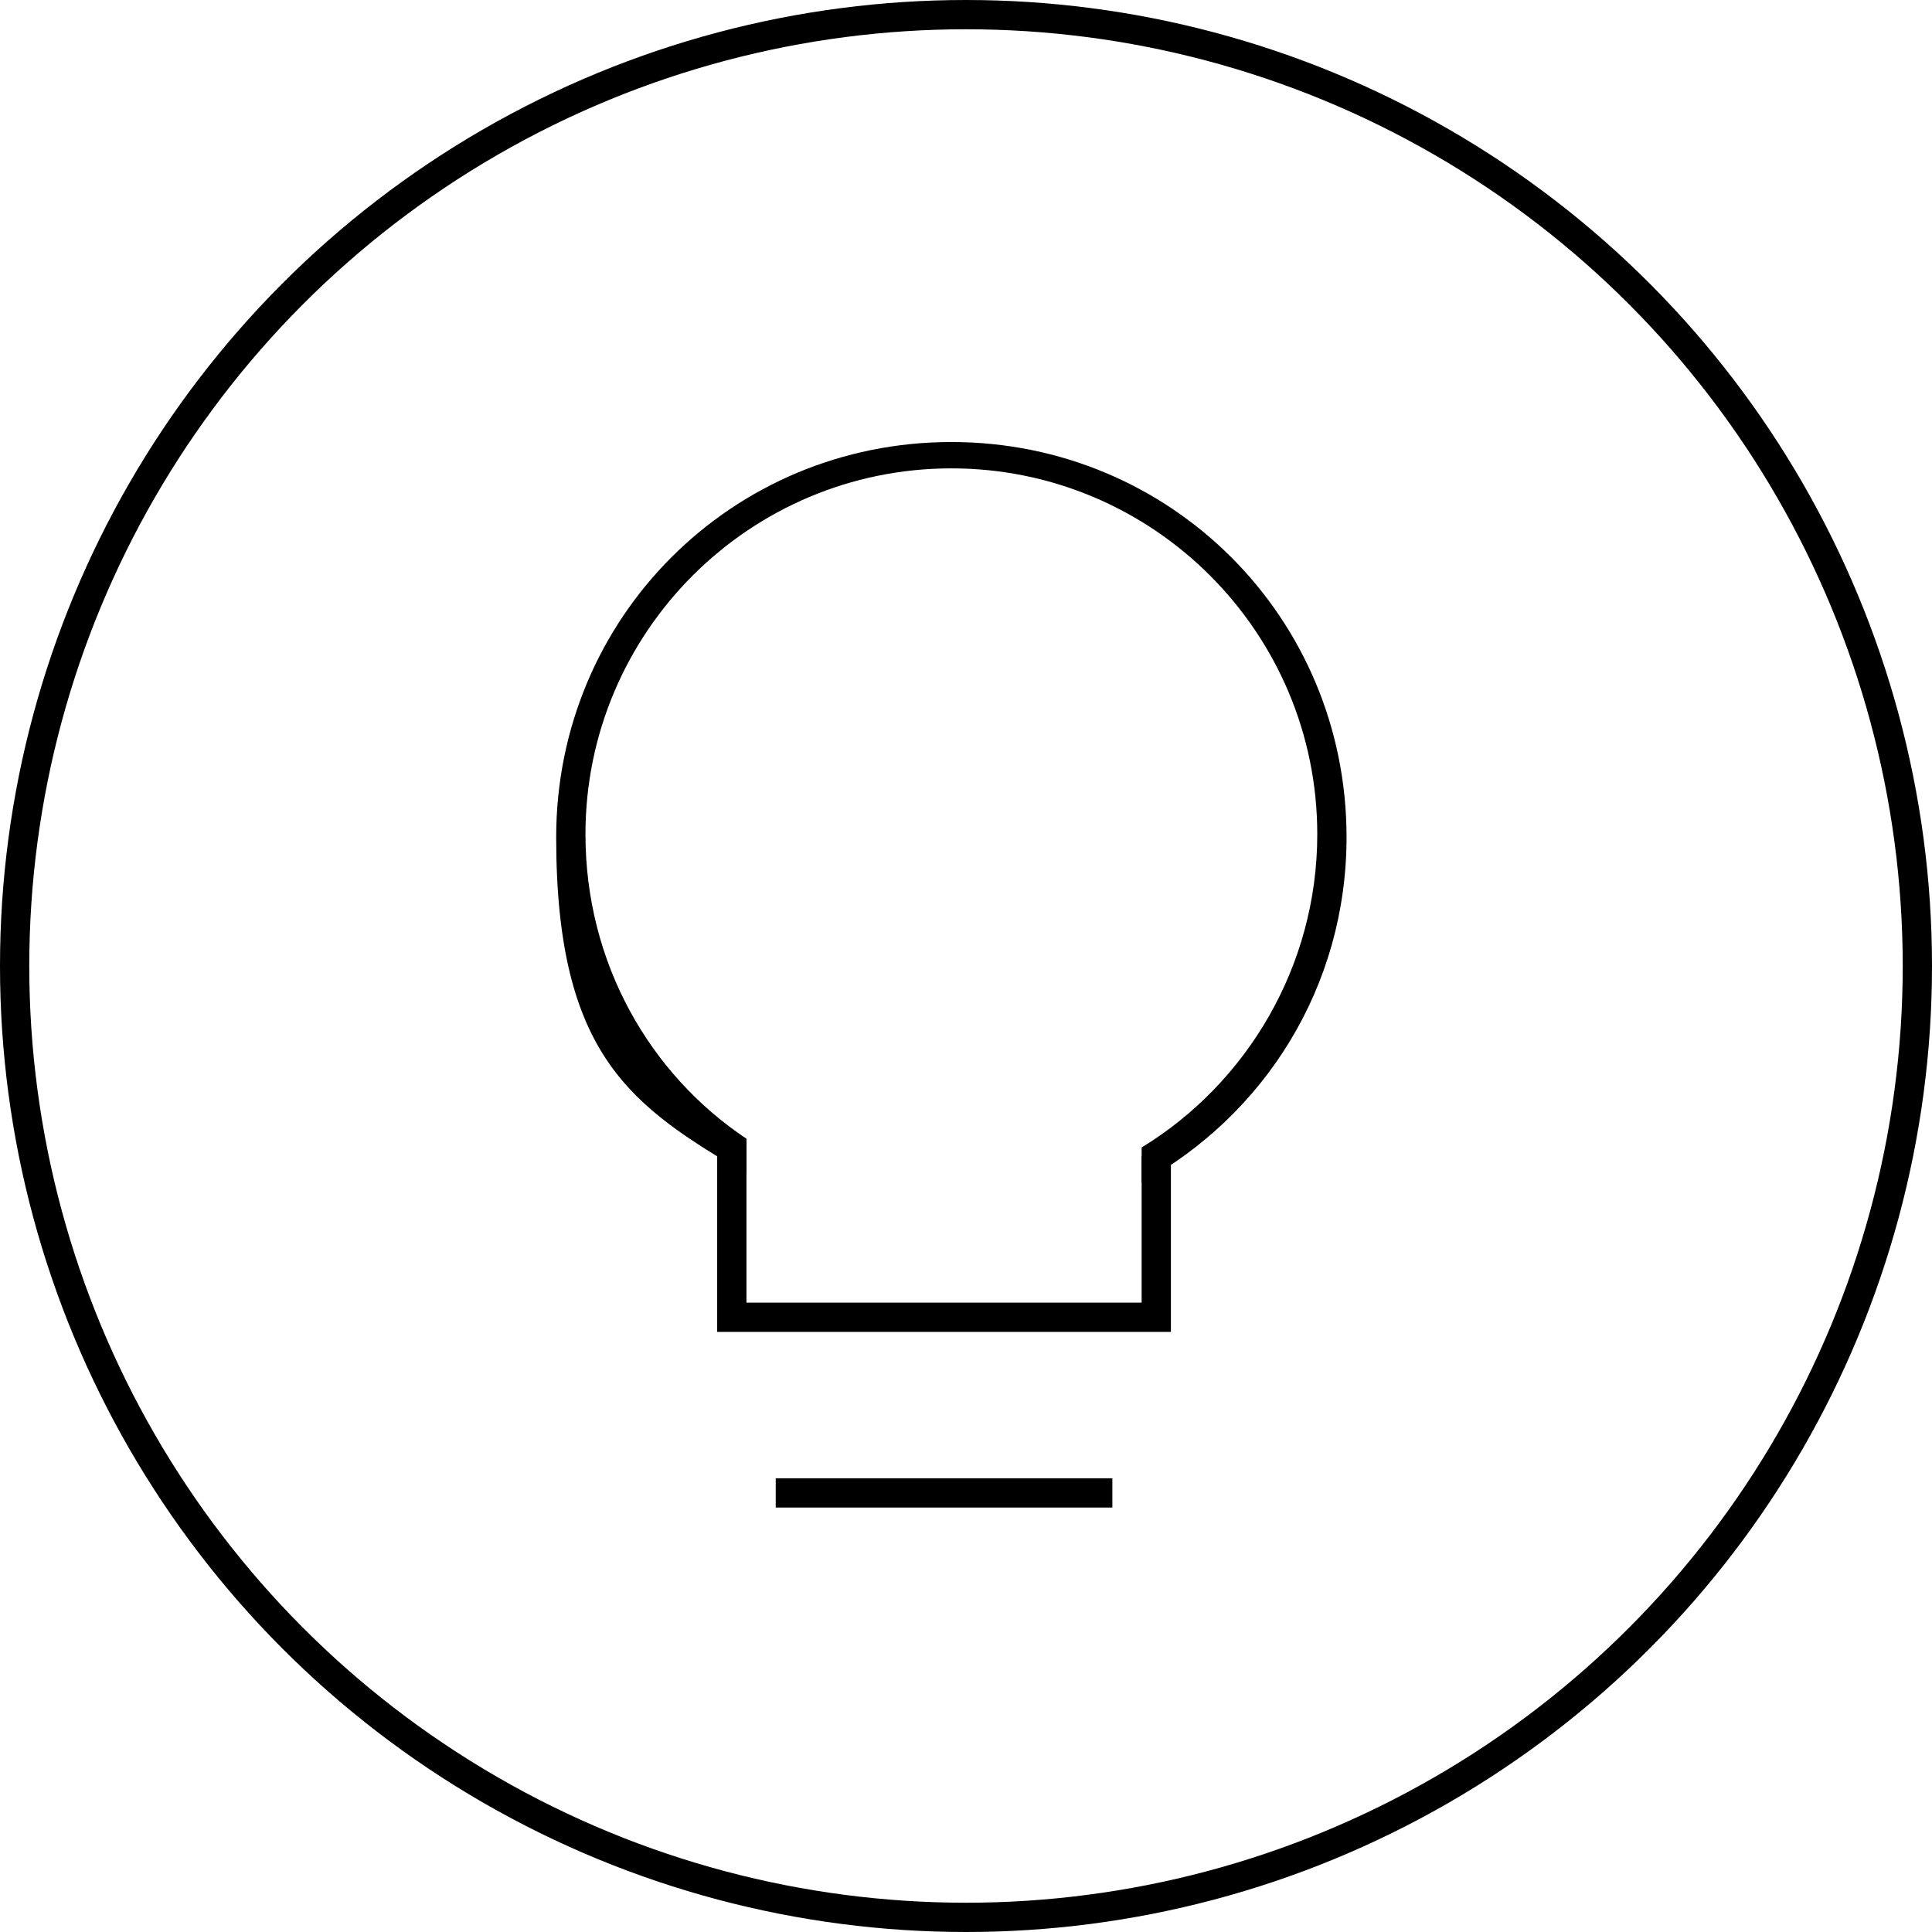
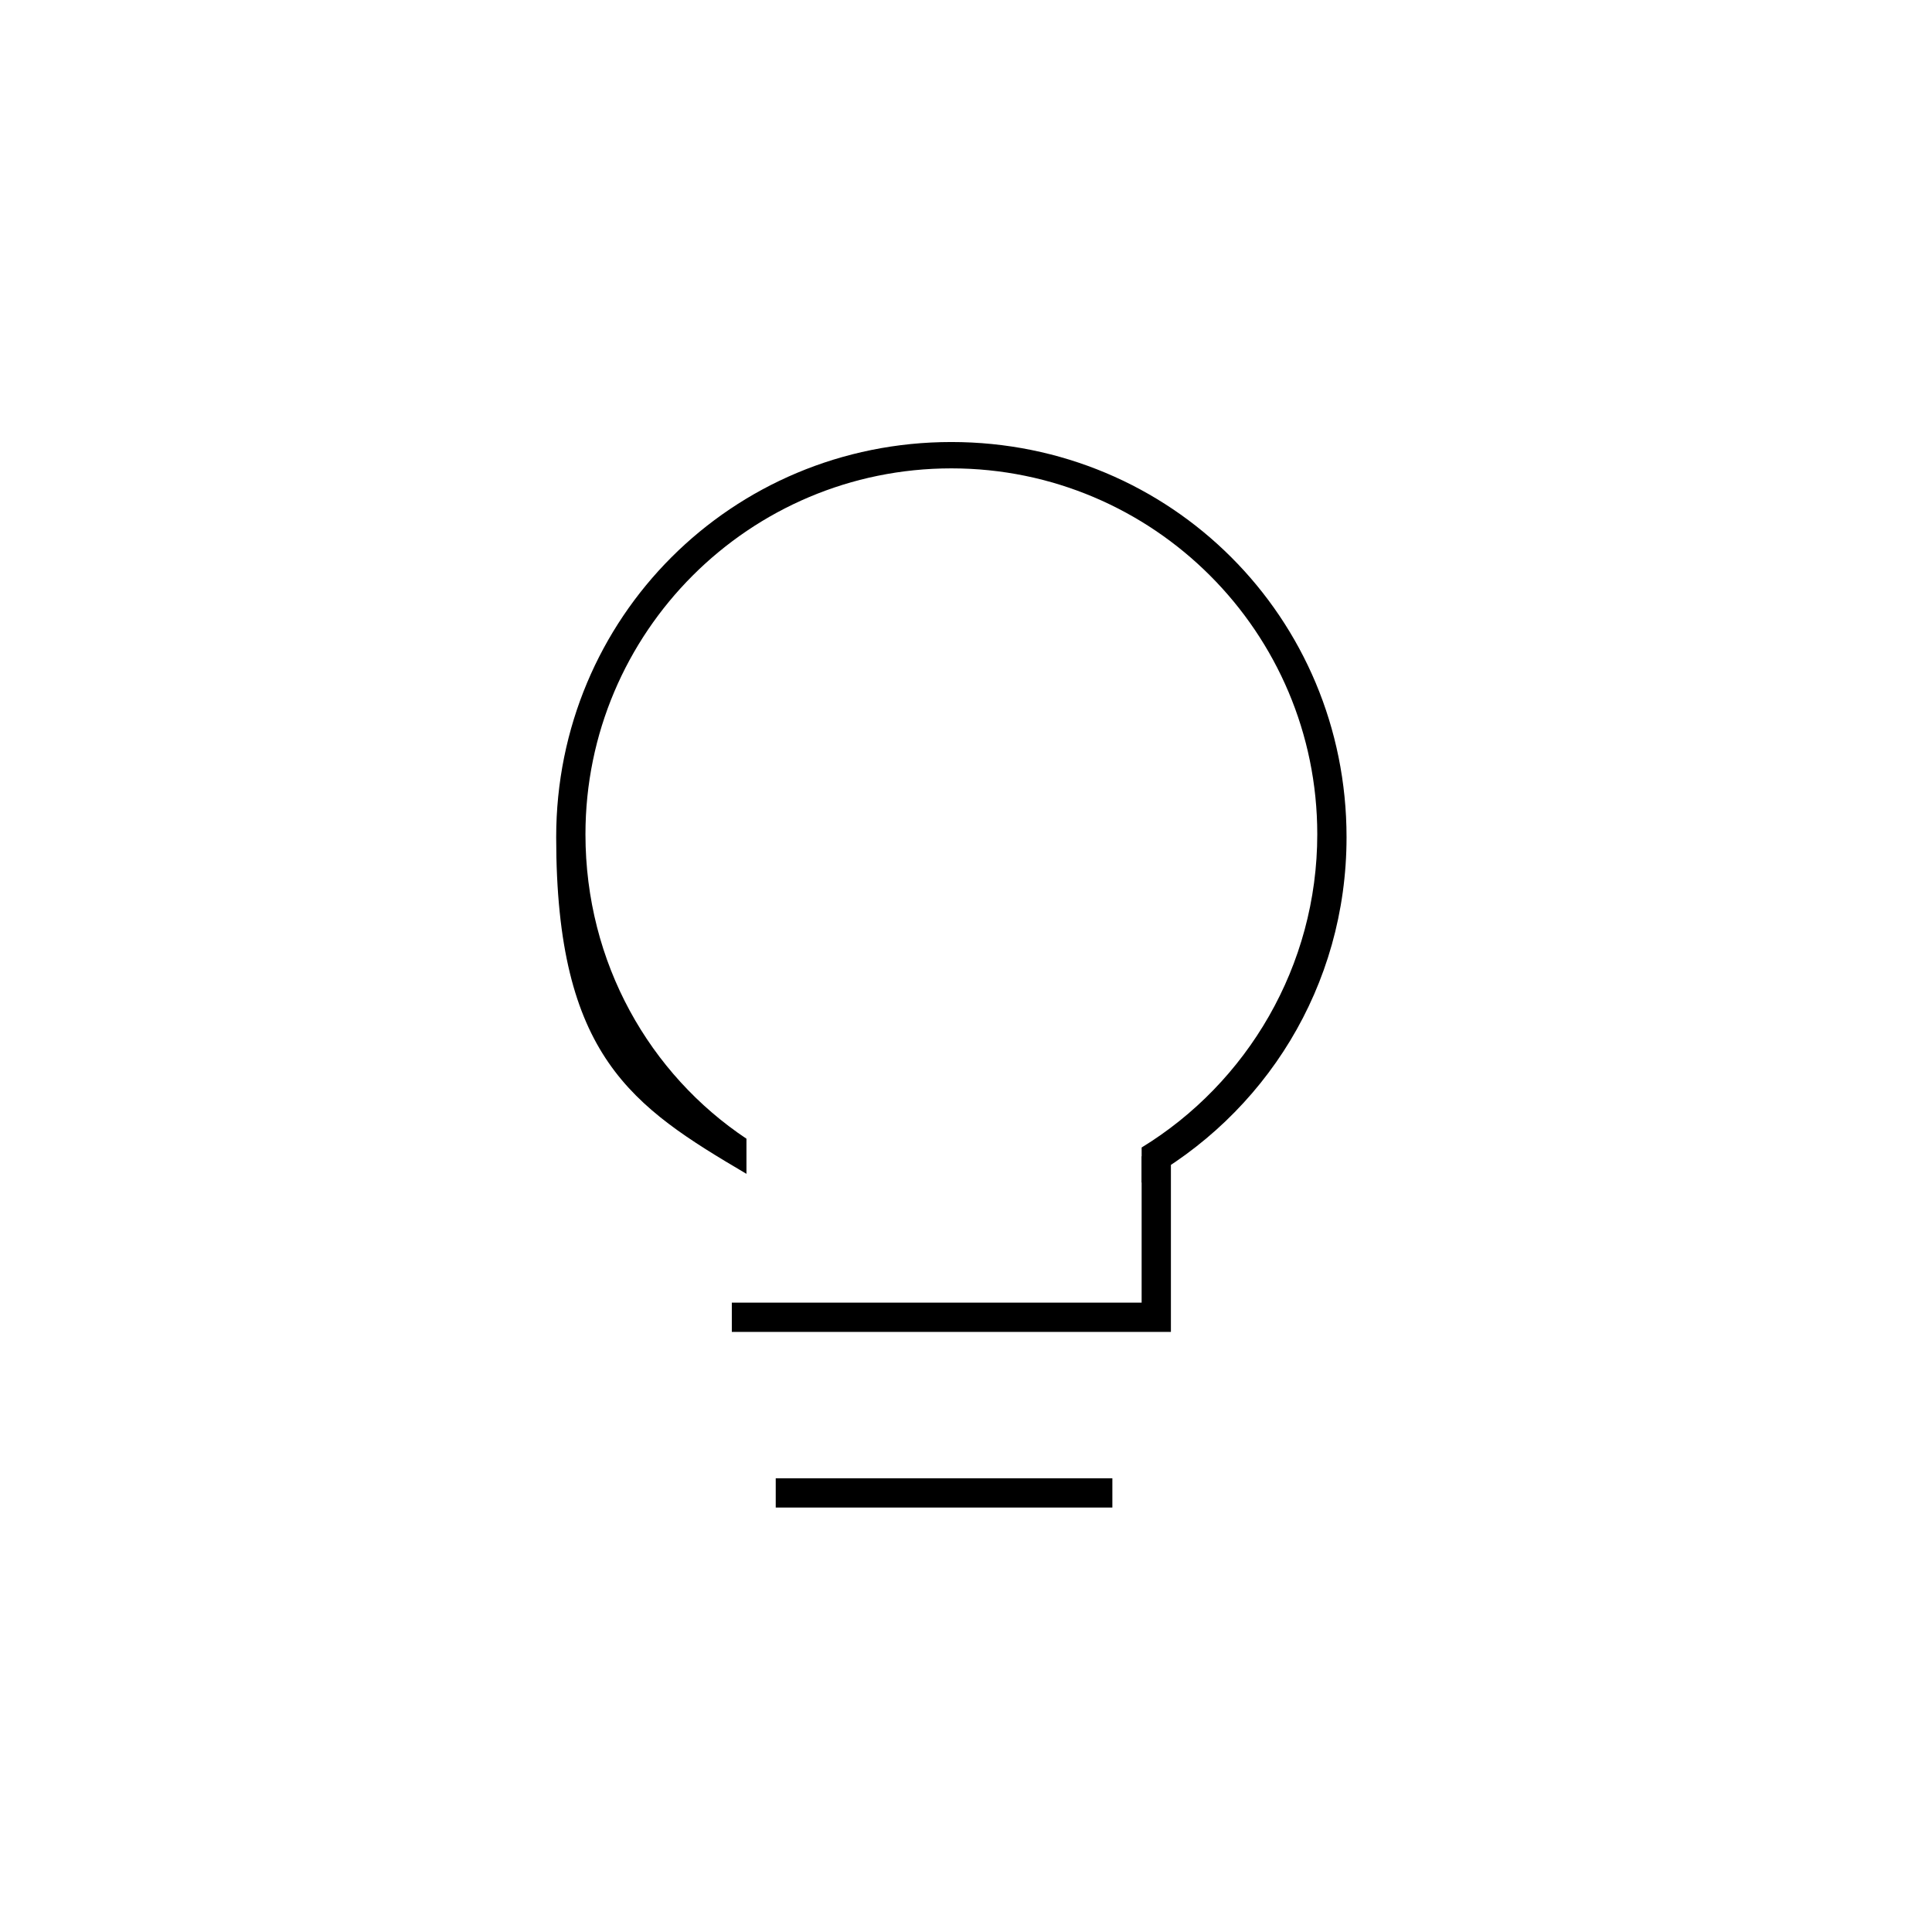
<svg xmlns="http://www.w3.org/2000/svg" id="Ebene_1" version="1.1" viewBox="0 0 66 66">
  <defs>
    <style>
      .st0 {
        fill-rule: evenodd;
      }

      .st1 {
        fill: none;
        stroke: #000;
      }
    </style>
  </defs>
  <path class="st1" d="M26.5,51h11.5" />
-   <circle class="st1" cx="33" cy="33" r="32.5" />
-   <path class="st1" d="M39.5,39.5v5.5h-14.5v-6" />
+   <path class="st1" d="M39.5,39.5v5.5h-14.5" />
  <path class="st0" d="M45,28.5c0,4.5-2.4,8.5-6,10.7v1.2c4.2-2.3,7-6.7,7-11.8,0-7.5-6-13.5-13.5-13.5s-13.5,6-13.5,13.5,2.6,9.2,6.5,11.5v-1.2c-3.3-2.2-5.5-6-5.5-10.4,0-6.9,5.6-12.5,12.5-12.5s12.5,5.6,12.5,12.5Z" />
</svg>